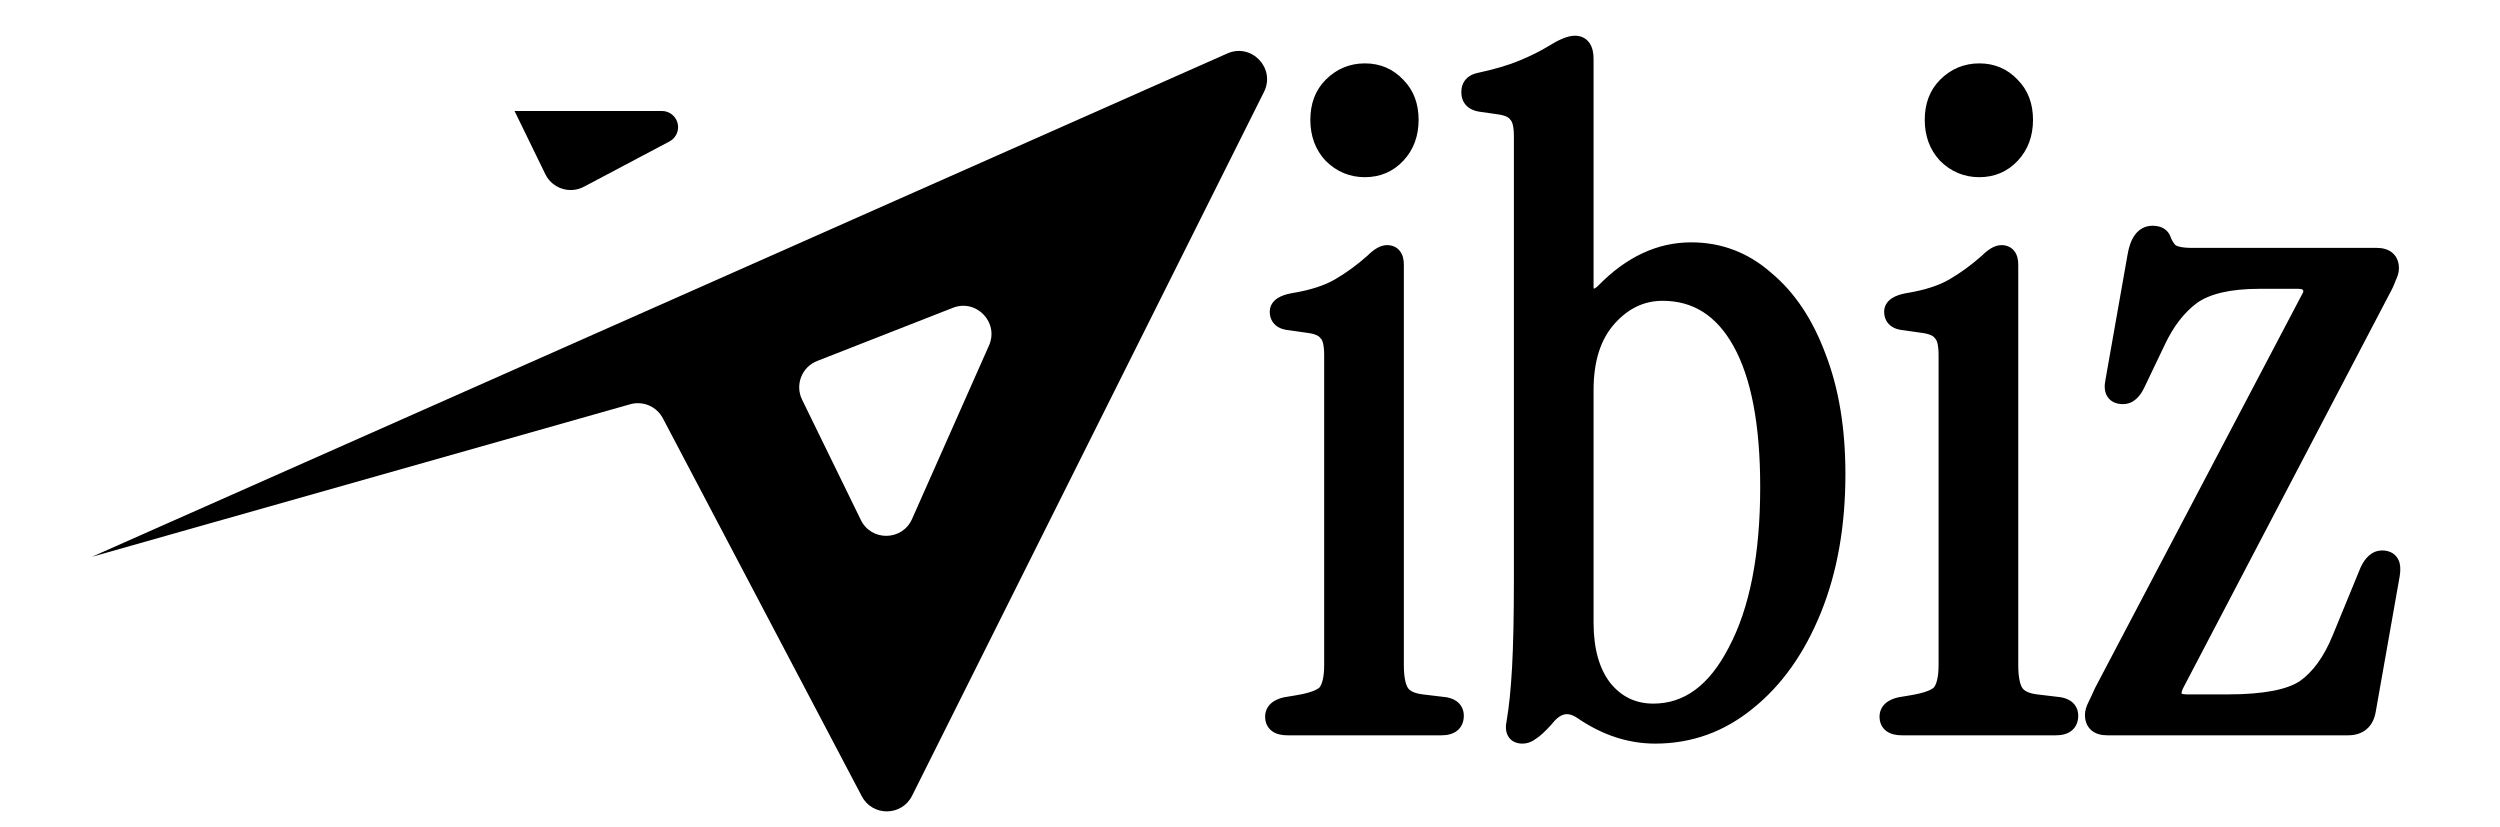
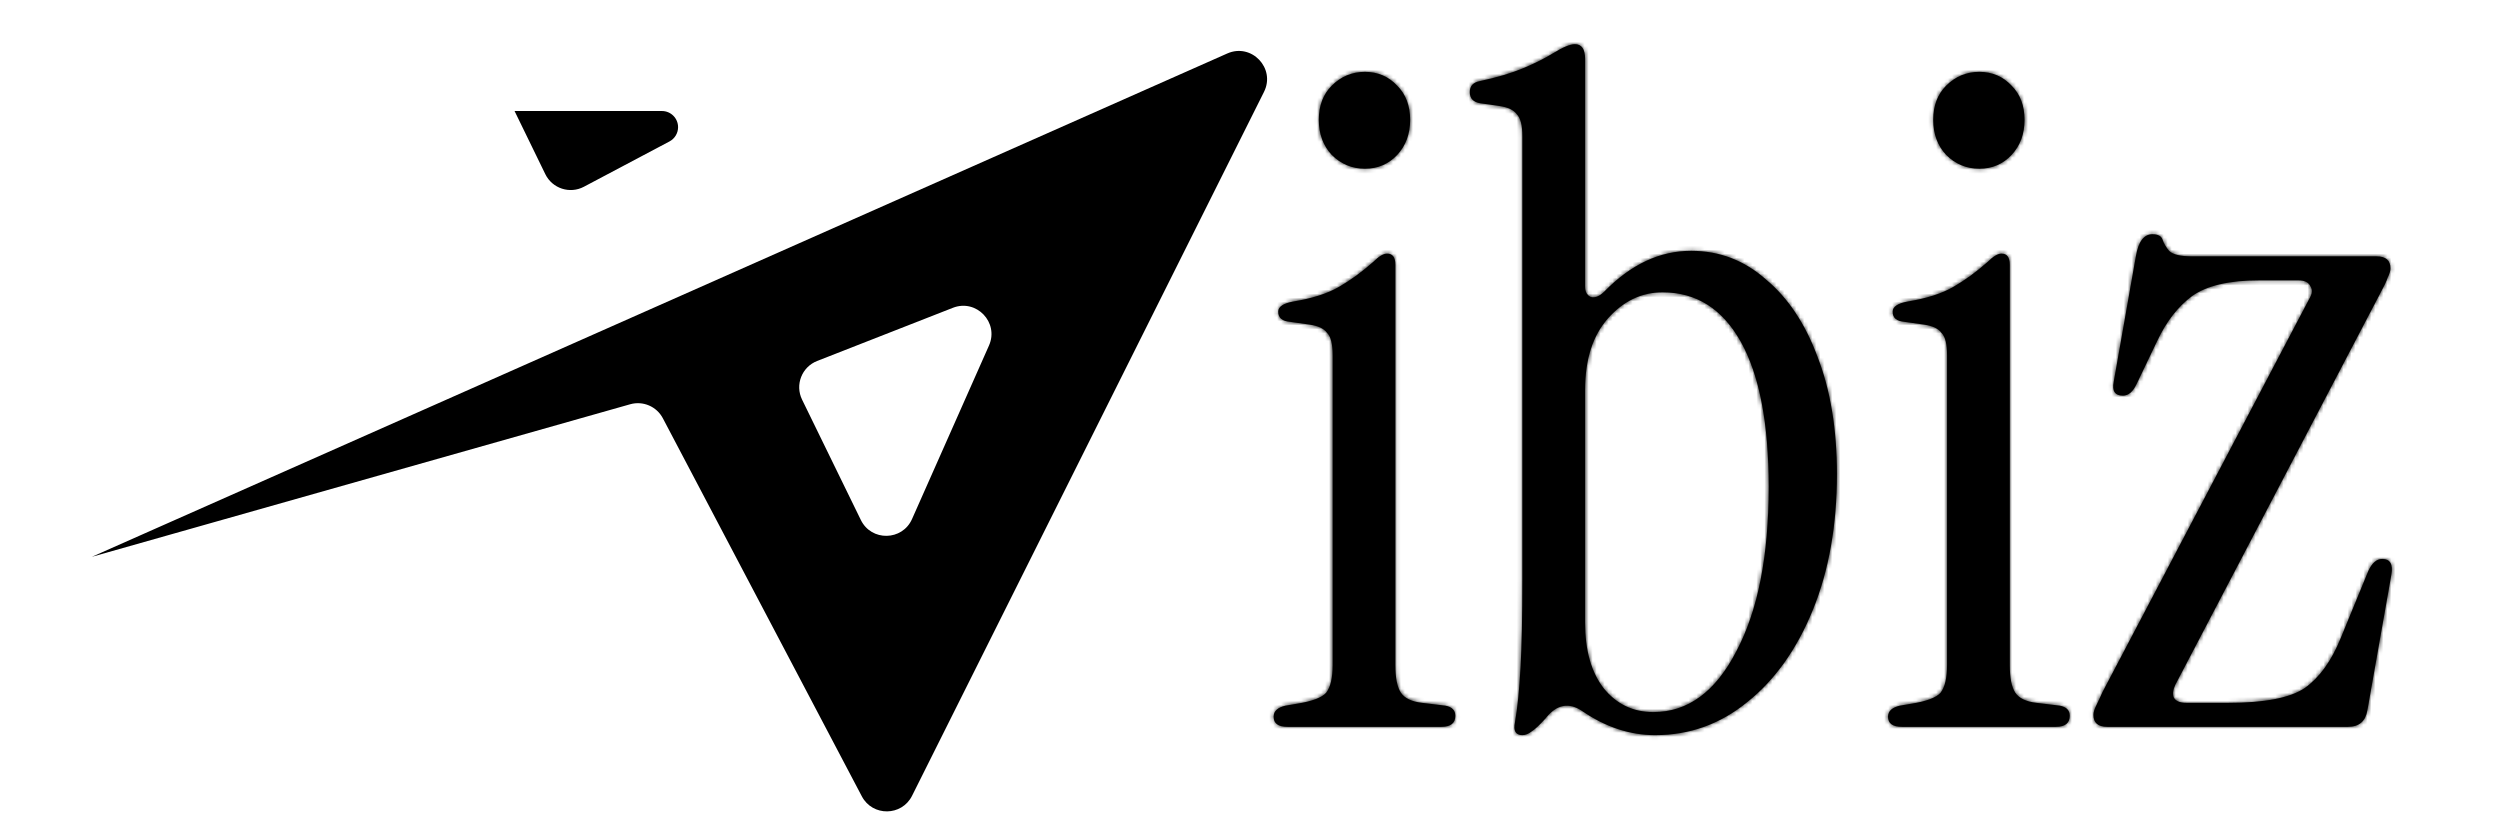
<svg xmlns="http://www.w3.org/2000/svg" width="626" height="207" viewBox="0 0 626 207" fill="none">
  <g filter="url(#filter0_i_1046_351)">
    <path d="M169.791 26.843C169.791 28.341 168.963 29.716 167.639 30.418L146.209 41.763C142.677 43.633 138.298 42.204 136.547 38.611L128.844 22.798H165.746C167.98 22.798 169.791 24.609 169.791 26.843Z" fill="black" />
    <path fill-rule="evenodd" clip-rule="evenodd" d="M307.318 8.387C313.378 5.701 319.47 12.082 316.505 18.011L228.379 194.264C225.804 199.413 218.482 199.489 215.801 194.395L165.98 99.735C164.424 96.779 161.012 95.316 157.798 96.227L23 134.427L307.318 8.387ZM228.371 124.971C225.935 130.462 218.194 130.605 215.557 125.207L200.841 95.072C199.029 91.362 200.769 86.895 204.614 85.388L238.603 72.073C244.484 69.769 250.204 75.747 247.643 81.521L228.371 124.971Z" fill="black" />
  </g>
  <mask id="path-2-outside-1_1046_351" maskUnits="userSpaceOnUse" x="316.303" y="8" width="285" height="179" fill="black">
-     <rect fill="white" x="316.303" y="8" width="285" height="179" />
    <path d="M341.779 42.247C338.545 42.247 335.773 41.092 333.463 38.782C331.307 36.472 330.229 33.546 330.229 30.004C330.229 26.462 331.307 23.613 333.463 21.457C335.773 19.147 338.545 17.992 341.779 17.992C345.013 17.992 347.708 19.147 349.864 21.457C352.02 23.613 353.098 26.462 353.098 30.004C353.098 33.546 352.02 36.472 349.864 38.782C347.708 41.092 345.013 42.247 341.779 42.247ZM322.375 182C320.065 182 318.91 181.153 318.91 179.459C318.91 178.073 319.911 177.149 321.913 176.687L324.685 176.225C328.535 175.609 330.999 174.685 332.077 173.453C333.155 172.067 333.694 169.757 333.694 166.523V88.908C333.694 86.136 333.232 84.288 332.308 83.364C331.538 82.286 330.075 81.593 327.919 81.285L323.068 80.592C321.066 80.438 320.065 79.591 320.065 78.051C320.065 76.819 321.297 75.972 323.761 75.51C328.535 74.74 332.385 73.508 335.311 71.814C338.237 70.12 341.086 68.041 343.858 65.577C345.244 64.191 346.399 63.498 347.323 63.498C348.709 63.498 349.402 64.422 349.402 66.27V166.523C349.402 169.757 349.864 172.067 350.788 173.453C351.712 174.839 353.483 175.686 356.101 175.994L361.876 176.687C363.57 176.995 364.417 177.842 364.417 179.228C364.417 181.076 363.262 182 360.952 182H322.375ZM414.464 184.079C408.15 184.079 402.067 182.077 396.215 178.073C392.827 175.763 389.747 176.379 386.975 179.921C385.435 181.615 384.28 182.693 383.51 183.155C382.74 183.771 381.97 184.079 381.2 184.079C379.506 184.079 378.89 183.001 379.352 180.845C379.968 177.303 380.43 172.76 380.738 167.216C381.046 161.672 381.2 154.28 381.2 145.04V34.162C381.2 31.39 380.738 29.542 379.814 28.618C379.044 27.54 377.581 26.847 375.425 26.539L370.574 25.846C368.88 25.538 368.033 24.614 368.033 23.074C368.033 21.534 368.88 20.61 370.574 20.302C374.886 19.378 378.505 18.3 381.431 17.068C384.357 15.836 386.821 14.604 388.823 13.372C391.287 11.832 393.135 11.062 394.367 11.062C396.061 11.062 396.908 12.294 396.908 14.758V71.814C396.908 73.046 397.37 73.893 398.294 74.355C399.372 74.663 400.527 74.201 401.759 72.969C408.381 66.193 415.619 62.805 423.473 62.805C430.557 62.805 436.793 65.192 442.183 69.966C447.727 74.586 452.039 81.054 455.119 89.37C458.353 97.686 459.97 107.465 459.97 118.707C459.97 131.489 457.968 142.807 453.964 152.663C449.96 162.519 444.493 170.219 437.563 175.763C430.788 181.307 423.088 184.079 414.464 184.079ZM414.002 178.304C422.626 178.304 429.556 173.222 434.791 163.058C440.181 152.894 442.876 139.188 442.876 121.941C442.876 106.079 440.566 93.99 435.946 85.674C431.327 77.358 424.782 73.2 416.312 73.2C411.076 73.2 406.533 75.356 402.683 79.668C398.833 83.98 396.908 89.986 396.908 97.686V155.897C396.908 162.827 398.448 168.294 401.528 172.298C404.762 176.302 408.92 178.304 414.002 178.304ZM495.627 42.247C492.393 42.247 489.621 41.092 487.311 38.782C485.155 36.472 484.077 33.546 484.077 30.004C484.077 26.462 485.155 23.613 487.311 21.457C489.621 19.147 492.393 17.992 495.627 17.992C498.861 17.992 501.556 19.147 503.712 21.457C505.868 23.613 506.946 26.462 506.946 30.004C506.946 33.546 505.868 36.472 503.712 38.782C501.556 41.092 498.861 42.247 495.627 42.247ZM476.223 182C473.913 182 472.758 181.153 472.758 179.459C472.758 178.073 473.759 177.149 475.761 176.687L478.533 176.225C482.383 175.609 484.847 174.685 485.925 173.453C487.003 172.067 487.542 169.757 487.542 166.523V88.908C487.542 86.136 487.08 84.288 486.156 83.364C485.386 82.286 483.923 81.593 481.767 81.285L476.916 80.592C474.914 80.438 473.913 79.591 473.913 78.051C473.913 76.819 475.145 75.972 477.609 75.51C482.383 74.74 486.233 73.508 489.159 71.814C492.085 70.12 494.934 68.041 497.706 65.577C499.092 64.191 500.247 63.498 501.171 63.498C502.557 63.498 503.25 64.422 503.25 66.27V166.523C503.25 169.757 503.712 172.067 504.636 173.453C505.56 174.839 507.331 175.686 509.949 175.994L515.724 176.687C517.418 176.995 518.265 177.842 518.265 179.228C518.265 181.076 517.11 182 514.8 182H476.223ZM527.656 182C525.346 182 524.191 180.999 524.191 178.997C524.191 178.381 524.422 177.611 524.884 176.687C525.346 175.763 525.885 174.608 526.501 173.222L578.244 74.817C579.014 73.585 579.091 72.507 578.475 71.583C578.013 70.659 577.012 70.197 575.472 70.197H565.771C558.225 70.197 552.604 71.506 548.908 74.124C545.366 76.742 542.44 80.515 540.13 85.443L535.048 96.069C534.124 98.071 532.969 99.072 531.583 99.072C529.581 99.072 528.811 97.917 529.273 95.607L534.817 64.191C535.433 60.495 536.819 58.647 538.975 58.647C540.361 58.647 541.208 59.109 541.516 60.033C541.824 60.957 542.363 61.881 543.133 62.805C544.057 63.729 545.982 64.191 548.908 64.191H595.107C597.417 64.191 598.572 65.192 598.572 67.194C598.572 67.81 598.341 68.58 597.879 69.504C597.571 70.428 597.032 71.583 596.262 72.969L544.75 171.374C544.134 172.606 543.98 173.684 544.288 174.608C544.75 175.532 545.828 175.994 547.522 175.994H557.917C567.003 175.994 573.393 174.762 577.089 172.298C580.785 169.68 583.788 165.522 586.098 159.824L593.028 142.961C593.952 140.959 595.107 139.958 596.493 139.958C598.495 139.958 599.265 141.267 598.803 143.885L592.797 177.842C592.335 180.614 590.718 182 587.946 182H527.656Z" />
  </mask>
  <path d="M341.779 42.247C338.545 42.247 335.773 41.092 333.463 38.782C331.307 36.472 330.229 33.546 330.229 30.004C330.229 26.462 331.307 23.613 333.463 21.457C335.773 19.147 338.545 17.992 341.779 17.992C345.013 17.992 347.708 19.147 349.864 21.457C352.02 23.613 353.098 26.462 353.098 30.004C353.098 33.546 352.02 36.472 349.864 38.782C347.708 41.092 345.013 42.247 341.779 42.247ZM322.375 182C320.065 182 318.91 181.153 318.91 179.459C318.91 178.073 319.911 177.149 321.913 176.687L324.685 176.225C328.535 175.609 330.999 174.685 332.077 173.453C333.155 172.067 333.694 169.757 333.694 166.523V88.908C333.694 86.136 333.232 84.288 332.308 83.364C331.538 82.286 330.075 81.593 327.919 81.285L323.068 80.592C321.066 80.438 320.065 79.591 320.065 78.051C320.065 76.819 321.297 75.972 323.761 75.51C328.535 74.74 332.385 73.508 335.311 71.814C338.237 70.12 341.086 68.041 343.858 65.577C345.244 64.191 346.399 63.498 347.323 63.498C348.709 63.498 349.402 64.422 349.402 66.27V166.523C349.402 169.757 349.864 172.067 350.788 173.453C351.712 174.839 353.483 175.686 356.101 175.994L361.876 176.687C363.57 176.995 364.417 177.842 364.417 179.228C364.417 181.076 363.262 182 360.952 182H322.375ZM414.464 184.079C408.15 184.079 402.067 182.077 396.215 178.073C392.827 175.763 389.747 176.379 386.975 179.921C385.435 181.615 384.28 182.693 383.51 183.155C382.74 183.771 381.97 184.079 381.2 184.079C379.506 184.079 378.89 183.001 379.352 180.845C379.968 177.303 380.43 172.76 380.738 167.216C381.046 161.672 381.2 154.28 381.2 145.04V34.162C381.2 31.39 380.738 29.542 379.814 28.618C379.044 27.54 377.581 26.847 375.425 26.539L370.574 25.846C368.88 25.538 368.033 24.614 368.033 23.074C368.033 21.534 368.88 20.61 370.574 20.302C374.886 19.378 378.505 18.3 381.431 17.068C384.357 15.836 386.821 14.604 388.823 13.372C391.287 11.832 393.135 11.062 394.367 11.062C396.061 11.062 396.908 12.294 396.908 14.758V71.814C396.908 73.046 397.37 73.893 398.294 74.355C399.372 74.663 400.527 74.201 401.759 72.969C408.381 66.193 415.619 62.805 423.473 62.805C430.557 62.805 436.793 65.192 442.183 69.966C447.727 74.586 452.039 81.054 455.119 89.37C458.353 97.686 459.97 107.465 459.97 118.707C459.97 131.489 457.968 142.807 453.964 152.663C449.96 162.519 444.493 170.219 437.563 175.763C430.788 181.307 423.088 184.079 414.464 184.079ZM414.002 178.304C422.626 178.304 429.556 173.222 434.791 163.058C440.181 152.894 442.876 139.188 442.876 121.941C442.876 106.079 440.566 93.99 435.946 85.674C431.327 77.358 424.782 73.2 416.312 73.2C411.076 73.2 406.533 75.356 402.683 79.668C398.833 83.98 396.908 89.986 396.908 97.686V155.897C396.908 162.827 398.448 168.294 401.528 172.298C404.762 176.302 408.92 178.304 414.002 178.304ZM495.627 42.247C492.393 42.247 489.621 41.092 487.311 38.782C485.155 36.472 484.077 33.546 484.077 30.004C484.077 26.462 485.155 23.613 487.311 21.457C489.621 19.147 492.393 17.992 495.627 17.992C498.861 17.992 501.556 19.147 503.712 21.457C505.868 23.613 506.946 26.462 506.946 30.004C506.946 33.546 505.868 36.472 503.712 38.782C501.556 41.092 498.861 42.247 495.627 42.247ZM476.223 182C473.913 182 472.758 181.153 472.758 179.459C472.758 178.073 473.759 177.149 475.761 176.687L478.533 176.225C482.383 175.609 484.847 174.685 485.925 173.453C487.003 172.067 487.542 169.757 487.542 166.523V88.908C487.542 86.136 487.08 84.288 486.156 83.364C485.386 82.286 483.923 81.593 481.767 81.285L476.916 80.592C474.914 80.438 473.913 79.591 473.913 78.051C473.913 76.819 475.145 75.972 477.609 75.51C482.383 74.74 486.233 73.508 489.159 71.814C492.085 70.12 494.934 68.041 497.706 65.577C499.092 64.191 500.247 63.498 501.171 63.498C502.557 63.498 503.25 64.422 503.25 66.27V166.523C503.25 169.757 503.712 172.067 504.636 173.453C505.56 174.839 507.331 175.686 509.949 175.994L515.724 176.687C517.418 176.995 518.265 177.842 518.265 179.228C518.265 181.076 517.11 182 514.8 182H476.223ZM527.656 182C525.346 182 524.191 180.999 524.191 178.997C524.191 178.381 524.422 177.611 524.884 176.687C525.346 175.763 525.885 174.608 526.501 173.222L578.244 74.817C579.014 73.585 579.091 72.507 578.475 71.583C578.013 70.659 577.012 70.197 575.472 70.197H565.771C558.225 70.197 552.604 71.506 548.908 74.124C545.366 76.742 542.44 80.515 540.13 85.443L535.048 96.069C534.124 98.071 532.969 99.072 531.583 99.072C529.581 99.072 528.811 97.917 529.273 95.607L534.817 64.191C535.433 60.495 536.819 58.647 538.975 58.647C540.361 58.647 541.208 59.109 541.516 60.033C541.824 60.957 542.363 61.881 543.133 62.805C544.057 63.729 545.982 64.191 548.908 64.191H595.107C597.417 64.191 598.572 65.192 598.572 67.194C598.572 67.81 598.341 68.58 597.879 69.504C597.571 70.428 597.032 71.583 596.262 72.969L544.75 171.374C544.134 172.606 543.98 173.684 544.288 174.608C544.75 175.532 545.828 175.994 547.522 175.994H557.917C567.003 175.994 573.393 174.762 577.089 172.298C580.785 169.68 583.788 165.522 586.098 159.824L593.028 142.961C593.952 140.959 595.107 139.958 596.493 139.958C598.495 139.958 599.265 141.267 598.803 143.885L592.797 177.842C592.335 180.614 590.718 182 587.946 182H527.656Z" fill="black" />
  <path d="M333.463 38.782L331.912 40.229L331.937 40.256L331.963 40.282L333.463 38.782ZM333.463 21.457L331.963 19.957L331.963 19.957L333.463 21.457ZM349.864 21.457L348.313 22.904L348.338 22.931L348.364 22.957L349.864 21.457ZM349.864 38.782L351.415 40.229L351.415 40.229L349.864 38.782ZM321.913 176.687L321.564 174.595L321.5 174.605L321.436 174.62L321.913 176.687ZM324.685 176.225L324.35 174.13L324.336 174.133L324.685 176.225ZM332.077 173.453L333.674 174.85L333.714 174.804L333.752 174.756L332.077 173.453ZM332.308 83.364L330.582 84.597L330.684 84.74L330.808 84.864L332.308 83.364ZM327.919 81.285L328.219 79.185L328.219 79.185L327.919 81.285ZM323.068 80.592L323.368 78.492L323.3 78.482L323.231 78.477L323.068 80.592ZM323.761 75.51L323.423 73.416L323.397 73.42L323.37 73.425L323.761 75.51ZM343.858 65.577L345.267 67.163L345.314 67.121L345.358 67.077L343.858 65.577ZM350.788 173.453L352.553 172.276L352.553 172.276L350.788 173.453ZM356.101 175.994L356.354 173.888L356.349 173.887L356.101 175.994ZM361.876 176.687L362.255 174.6L362.192 174.588L362.128 174.581L361.876 176.687ZM341.779 42.247V40.125C339.114 40.125 336.88 39.198 334.963 37.282L333.463 38.782L331.963 40.282C334.666 42.985 337.976 44.368 341.779 44.368V42.247ZM333.463 38.782L335.014 37.334C333.27 35.466 332.35 33.079 332.35 30.004H330.229H328.108C328.108 34.013 329.344 37.478 331.912 40.229L333.463 38.782ZM330.229 30.004H332.35C332.35 26.926 333.27 24.651 334.963 22.957L333.463 21.457L331.963 19.957C329.345 22.575 328.108 25.997 328.108 30.004H330.229ZM333.463 21.457L334.963 22.957C336.88 21.04 339.114 20.113 341.779 20.113V17.992V15.87C337.976 15.87 334.666 17.253 331.963 19.957L333.463 21.457ZM341.779 17.992V20.113C344.441 20.113 346.569 21.035 348.313 22.904L349.864 21.457L351.415 20.009C348.847 17.258 345.585 15.87 341.779 15.87V17.992ZM349.864 21.457L348.364 22.957C350.057 24.651 350.976 26.926 350.976 30.004H353.098H355.219C355.219 25.997 353.982 22.575 351.364 19.957L349.864 21.457ZM353.098 30.004H350.976C350.976 33.079 350.057 35.466 348.313 37.334L349.864 38.782L351.415 40.229C353.983 37.478 355.219 34.013 355.219 30.004H353.098ZM349.864 38.782L348.313 37.334C346.569 39.203 344.441 40.125 341.779 40.125V42.247V44.368C345.585 44.368 348.847 42.98 351.415 40.229L349.864 38.782ZM322.375 182V179.879C321.417 179.879 321.082 179.692 321.031 179.654C321.027 179.651 321.048 179.67 321.058 179.693C321.063 179.703 321.032 179.643 321.032 179.459H318.91H316.789C316.789 180.842 317.296 182.176 318.522 183.075C319.626 183.885 321.024 184.121 322.375 184.121V182ZM318.91 179.459H321.032C321.032 179.414 321.036 179.386 321.039 179.371C321.041 179.357 321.044 179.351 321.044 179.35C321.045 179.349 321.047 179.345 321.052 179.337C321.058 179.328 321.072 179.311 321.1 179.285C321.226 179.169 321.58 178.941 322.39 178.754L321.913 176.687L321.436 174.62C320.244 174.895 319.097 175.36 318.222 176.168C317.278 177.039 316.789 178.186 316.789 179.459H318.91ZM321.913 176.687L322.262 178.78L325.034 178.318L324.685 176.225L324.336 174.133L321.564 174.595L321.913 176.687ZM324.685 176.225L325.02 178.32C327.025 177.999 328.754 177.586 330.165 177.056C331.547 176.538 332.804 175.843 333.674 174.85L332.077 173.453L330.481 172.056C330.272 172.295 329.758 172.678 328.676 173.084C327.623 173.478 326.195 173.835 324.35 174.13L324.685 176.225ZM332.077 173.453L333.752 174.756C335.277 172.794 335.815 169.882 335.815 166.523H333.694H331.573C331.573 169.632 331.033 171.34 330.403 172.151L332.077 173.453ZM333.694 166.523H335.815V88.908H333.694H331.573V166.523H333.694ZM333.694 88.908H335.815C335.815 87.42 335.693 86.078 335.406 84.929C335.121 83.792 334.639 82.695 333.808 81.864L332.308 83.364L330.808 84.864C330.901 84.957 331.112 85.246 331.289 85.958C331.464 86.656 331.573 87.624 331.573 88.908H333.694ZM332.308 83.364L334.034 82.131C332.765 80.353 330.595 79.525 328.219 79.185L327.919 81.285L327.619 83.385C329.555 83.662 330.312 84.219 330.582 84.597L332.308 83.364ZM327.919 81.285L328.219 79.185L323.368 78.492L323.068 80.592L322.768 82.692L327.619 83.385L327.919 81.285ZM323.068 80.592L323.231 78.477C322.453 78.417 322.209 78.241 322.186 78.222C322.183 78.219 322.188 78.223 322.196 78.234C322.204 78.245 322.208 78.254 322.209 78.256C322.212 78.262 322.187 78.207 322.187 78.051H320.065H317.944C317.944 79.325 318.384 80.562 319.446 81.461C320.424 82.289 321.682 82.613 322.905 82.707L323.068 80.592ZM320.065 78.051H322.187C322.187 78.116 322.165 78.207 322.121 78.281C322.086 78.341 322.078 78.318 322.191 78.24C322.452 78.061 323.04 77.804 324.152 77.595L323.761 75.51L323.37 73.425C322.018 73.679 320.758 74.076 319.787 74.744C318.736 75.467 317.944 76.582 317.944 78.051H320.065ZM323.761 75.51L324.099 77.605C329.027 76.81 333.15 75.517 336.374 73.65L335.311 71.814L334.248 69.978C331.62 71.5 328.043 72.671 323.423 73.416L323.761 75.51ZM335.311 71.814L336.374 73.65C339.435 71.878 342.399 69.713 345.267 67.163L343.858 65.577L342.449 63.992C339.773 66.37 337.039 68.362 334.248 69.978L335.311 71.814ZM343.858 65.577L345.358 67.077C345.979 66.457 346.477 66.064 346.855 65.837C347.245 65.603 347.383 65.62 347.323 65.62V63.498V61.377C346.339 61.377 345.438 61.74 344.672 62.199C343.895 62.665 343.123 63.312 342.358 64.077L343.858 65.577ZM347.323 63.498V65.62C347.436 65.62 347.435 65.639 347.371 65.61C347.295 65.576 347.225 65.518 347.185 65.464C347.154 65.422 347.18 65.437 347.214 65.572C347.248 65.71 347.28 65.934 347.28 66.27H349.402H351.523C351.523 65.142 351.323 63.91 350.579 62.919C349.75 61.813 348.533 61.377 347.323 61.377V63.498ZM349.402 66.27H347.28V166.523H349.402H351.523V66.27H349.402ZM349.402 166.523H347.28C347.28 169.845 347.734 172.696 349.023 174.63L350.788 173.453L352.553 172.276C351.994 171.438 351.523 169.669 351.523 166.523H349.402ZM350.788 173.453L349.023 174.63C350.451 176.772 352.974 177.762 355.853 178.101L356.101 175.994L356.349 173.887C353.991 173.61 352.973 172.906 352.553 172.276L350.788 173.453ZM356.101 175.994L355.848 178.1L361.623 178.793L361.876 176.687L362.128 174.581L356.354 173.888L356.101 175.994ZM361.876 176.687L361.496 178.774C362.096 178.883 362.27 179.042 362.281 179.053C362.284 179.056 362.282 179.054 362.278 179.049C362.275 179.043 362.273 179.04 362.274 179.042C362.276 179.045 362.295 179.098 362.295 179.228H364.417H366.538C366.538 178.068 366.166 176.937 365.282 176.053C364.446 175.218 363.349 174.799 362.255 174.6L361.876 176.687ZM364.417 179.228H362.295C362.295 179.473 362.257 179.589 362.242 179.625C362.232 179.648 362.231 179.646 362.225 179.65C362.184 179.684 361.88 179.879 360.952 179.879V182V184.121C362.333 184.121 363.762 183.854 364.876 182.964C366.08 182 366.538 180.62 366.538 179.228H364.417ZM360.952 182V179.879H322.375V182V184.121H360.952V182ZM396.215 178.073L397.413 176.322L397.41 176.32L396.215 178.073ZM386.975 179.921L388.545 181.348L388.597 181.29L388.646 181.228L386.975 179.921ZM383.51 183.155L382.419 181.336L382.296 181.409L382.185 181.498L383.51 183.155ZM379.352 180.845L381.426 181.29L381.435 181.249L381.442 181.208L379.352 180.845ZM380.738 167.216L378.62 167.098L380.738 167.216ZM379.814 28.618L378.088 29.851L378.19 29.994L378.314 30.118L379.814 28.618ZM375.425 26.539L375.725 24.439L375.725 24.439L375.425 26.539ZM370.574 25.846L370.195 27.933L370.234 27.94L370.274 27.946L370.574 25.846ZM370.574 20.302L370.954 22.389L370.986 22.383L371.019 22.376L370.574 20.302ZM381.431 17.068L380.608 15.113L380.608 15.113L381.431 17.068ZM388.823 13.372L389.935 15.179L389.941 15.175L389.947 15.171L388.823 13.372ZM398.294 74.355L397.345 76.253L397.522 76.341L397.711 76.395L398.294 74.355ZM401.759 72.969L403.259 74.469L403.268 74.461L403.276 74.452L401.759 72.969ZM442.183 69.966L440.777 71.554L440.801 71.576L440.825 71.596L442.183 69.966ZM455.119 89.37L453.13 90.107L453.136 90.123L453.142 90.139L455.119 89.37ZM453.964 152.663L451.999 151.865L451.999 151.865L453.964 152.663ZM437.563 175.763L436.238 174.107L436.229 174.114L436.22 174.121L437.563 175.763ZM434.791 163.058L432.917 162.064L432.911 162.075L432.906 162.087L434.791 163.058ZM435.946 85.674L437.801 84.644L437.801 84.644L435.946 85.674ZM402.683 79.668L401.1 78.255L401.1 78.255L402.683 79.668ZM401.528 172.298L399.846 173.592L399.862 173.611L399.878 173.631L401.528 172.298ZM414.464 184.079V181.958C408.629 181.958 402.957 180.116 397.413 176.322L396.215 178.073L395.017 179.824C401.177 184.038 407.671 186.2 414.464 186.2V184.079ZM396.215 178.073L397.41 176.32C395.395 174.947 393.203 174.271 390.948 174.722C388.734 175.165 386.87 176.613 385.304 178.614L386.975 179.921L388.646 181.228C389.852 179.687 390.914 179.056 391.78 178.883C392.605 178.718 393.647 178.89 395.02 179.826L396.215 178.073ZM386.975 179.921L385.405 178.494C383.854 180.2 382.888 181.054 382.419 181.336L383.51 183.155L384.602 184.974C385.672 184.332 387.016 183.03 388.545 181.348L386.975 179.921ZM383.51 183.155L382.185 181.498C381.684 181.899 381.367 181.958 381.2 181.958V184.079V186.2C382.573 186.2 383.796 185.643 384.835 184.812L383.51 183.155ZM381.2 184.079V181.958C380.989 181.958 380.96 181.922 381.029 181.954C381.067 181.972 381.122 182.005 381.18 182.058C381.238 182.111 381.281 182.168 381.31 182.218C381.364 182.314 381.335 182.327 381.327 182.159C381.319 181.99 381.336 181.709 381.426 181.29L379.352 180.845L377.278 180.401C377.014 181.631 376.921 183.09 377.626 184.323C378.445 185.756 379.906 186.2 381.2 186.2V184.079ZM379.352 180.845L381.442 181.208C382.078 177.554 382.546 172.921 382.856 167.334L380.738 167.216L378.62 167.098C378.314 172.599 377.859 177.052 377.262 180.482L379.352 180.845ZM380.738 167.216L382.856 167.334C383.167 161.734 383.321 154.298 383.321 145.04H381.2H379.079C379.079 154.263 378.925 161.611 378.62 167.098L380.738 167.216ZM381.2 145.04H383.321V34.162H381.2H379.079V145.04H381.2ZM381.2 34.162H383.321C383.321 32.673 383.199 31.332 382.912 30.182C382.627 29.046 382.145 27.949 381.314 27.118L379.814 28.618L378.314 30.118C378.407 30.211 378.618 30.5 378.796 31.211C378.97 31.91 379.079 32.878 379.079 34.162H381.2ZM379.814 28.618L381.54 27.385C380.271 25.607 378.101 24.778 375.725 24.439L375.425 26.539L375.125 28.639C377.061 28.916 377.818 29.473 378.088 29.851L379.814 28.618ZM375.425 26.539L375.725 24.439L370.874 23.746L370.574 25.846L370.274 27.946L375.125 28.639L375.425 26.539ZM370.574 25.846L370.954 23.759C370.395 23.657 370.245 23.502 370.232 23.488C370.225 23.481 370.213 23.467 370.198 23.424C370.181 23.374 370.155 23.266 370.155 23.074H368.033H365.912C365.912 24.247 366.245 25.417 367.105 26.355C367.939 27.266 369.06 27.727 370.195 27.933L370.574 25.846ZM368.033 23.074H370.155C370.155 22.882 370.181 22.774 370.198 22.724C370.213 22.681 370.225 22.667 370.232 22.659C370.245 22.646 370.395 22.491 370.954 22.389L370.574 20.302L370.195 18.215C369.06 18.421 367.939 18.882 367.105 19.792C366.245 20.73 365.912 21.9 365.912 23.074H368.033ZM370.574 20.302L371.019 22.376C375.414 21.434 379.169 20.322 382.254 19.023L381.431 17.068L380.608 15.113C377.841 16.278 374.358 17.322 370.13 18.228L370.574 20.302ZM381.431 17.068L382.254 19.023C385.248 17.763 387.815 16.483 389.935 15.179L388.823 13.372L387.711 11.565C385.827 12.725 383.466 13.909 380.608 15.113L381.431 17.068ZM388.823 13.372L389.947 15.171C391.121 14.438 392.092 13.923 392.873 13.598C393.68 13.261 394.152 13.183 394.367 13.183V11.062V8.941C393.35 8.941 392.282 9.248 391.241 9.681C390.174 10.126 388.989 10.766 387.699 11.573L388.823 13.372ZM394.367 11.062V13.183C394.533 13.183 394.576 13.213 394.553 13.202C394.52 13.186 394.508 13.164 394.525 13.188C394.593 13.288 394.787 13.703 394.787 14.758H396.908H399.029C399.029 13.349 398.799 11.916 398.021 10.784C397.144 9.509 395.804 8.941 394.367 8.941V11.062ZM396.908 14.758H394.787V71.814H396.908H399.029V14.758H396.908ZM396.908 71.814H394.787C394.787 72.689 394.95 73.58 395.392 74.389C395.845 75.221 396.525 75.842 397.345 76.253L398.294 74.355L399.243 72.458C399.182 72.427 399.154 72.404 399.144 72.394C399.135 72.386 399.127 72.376 399.117 72.358C399.096 72.32 399.029 72.171 399.029 71.814H396.908ZM398.294 74.355L397.711 76.395C399.886 77.016 401.808 75.921 403.259 74.469L401.759 72.969L400.259 71.469C399.77 71.958 399.407 72.179 399.181 72.27C398.989 72.347 398.914 72.326 398.877 72.316L398.294 74.355ZM401.759 72.969L403.276 74.452C409.587 67.994 416.305 64.927 423.473 64.927V62.805V60.684C414.933 60.684 407.174 64.393 400.242 71.487L401.759 72.969ZM423.473 62.805V64.927C430.029 64.927 435.768 67.118 440.777 71.554L442.183 69.966L443.59 68.378C437.819 63.267 431.084 60.684 423.473 60.684V62.805ZM442.183 69.966L440.825 71.596C446.026 75.93 450.149 82.06 453.13 90.107L455.119 89.37L457.109 88.633C453.929 80.049 449.429 73.243 443.541 68.337L442.183 69.966ZM455.119 89.37L453.142 90.139C456.26 98.155 457.849 107.662 457.849 118.707H459.97H462.092C462.092 107.267 460.447 97.217 457.096 88.601L455.119 89.37ZM459.97 118.707H457.849C457.849 131.269 455.881 142.308 451.999 151.865L453.964 152.663L455.93 153.462C460.055 143.307 462.092 131.708 462.092 118.707H459.97ZM453.964 152.663L451.999 151.865C448.104 161.451 442.834 168.83 436.238 174.107L437.563 175.763L438.889 177.42C446.153 171.608 451.816 163.587 455.93 153.462L453.964 152.663ZM437.563 175.763L436.22 174.121C429.817 179.36 422.59 181.958 414.464 181.958V184.079V186.2C423.585 186.2 431.758 183.254 438.907 177.405L437.563 175.763ZM414.002 178.304V180.425C423.682 180.425 431.216 174.632 436.677 164.03L434.791 163.058L432.906 162.087C427.895 171.813 421.569 176.183 414.002 176.183V178.304ZM434.791 163.058L436.666 164.052C442.279 153.467 444.998 139.376 444.998 121.941H442.876H440.755C440.755 139.001 438.084 152.322 432.917 162.064L434.791 163.058ZM442.876 121.941H444.998C444.998 105.931 442.676 93.419 437.801 84.644L435.946 85.674L434.092 86.704C438.457 94.561 440.755 106.227 440.755 121.941H442.876ZM435.946 85.674L437.801 84.644C432.863 75.755 425.661 71.079 416.312 71.079V73.2V75.322C423.902 75.322 429.79 78.961 434.092 86.704L435.946 85.674ZM416.312 73.2V71.079C410.405 71.079 405.306 73.545 401.1 78.255L402.683 79.668L404.265 81.081C407.76 77.168 411.747 75.322 416.312 75.322V73.2ZM402.683 79.668L401.1 78.255C396.802 83.07 394.787 89.641 394.787 97.686H396.908H399.029C399.029 90.331 400.864 84.891 404.265 81.081L402.683 79.668ZM396.908 97.686H394.787V155.897H396.908H399.029V97.686H396.908ZM396.908 155.897H394.787C394.787 163.124 396.392 169.101 399.846 173.592L401.528 172.298L403.209 171.005C400.504 167.488 399.029 162.531 399.029 155.897H396.908ZM401.528 172.298L399.878 173.631C403.508 178.126 408.269 180.425 414.002 180.425V178.304V176.183C409.57 176.183 406.015 174.478 403.178 170.965L401.528 172.298ZM487.311 38.782L485.76 40.229L485.785 40.256L485.811 40.282L487.311 38.782ZM487.311 21.457L485.811 19.957L485.811 19.957L487.311 21.457ZM503.712 21.457L502.161 22.904L502.186 22.931L502.212 22.957L503.712 21.457ZM503.712 38.782L505.263 40.229L505.263 40.229L503.712 38.782ZM475.761 176.687L475.412 174.595L475.348 174.605L475.284 174.62L475.761 176.687ZM478.533 176.225L478.198 174.13L478.184 174.133L478.533 176.225ZM485.925 173.453L487.521 174.85L487.562 174.804L487.599 174.756L485.925 173.453ZM486.156 83.364L484.43 84.597L484.532 84.74L484.656 84.864L486.156 83.364ZM481.767 81.285L482.067 79.185L482.067 79.185L481.767 81.285ZM476.916 80.592L477.216 78.492L477.148 78.482L477.079 78.477L476.916 80.592ZM477.609 75.51L477.271 73.416L477.245 73.42L477.218 73.425L477.609 75.51ZM497.706 65.577L499.115 67.163L499.162 67.121L499.206 67.077L497.706 65.577ZM504.636 173.453L506.401 172.276L506.401 172.276L504.636 173.453ZM509.949 175.994L510.201 173.888L510.196 173.887L509.949 175.994ZM515.724 176.687L516.103 174.6L516.04 174.588L515.976 174.581L515.724 176.687ZM495.627 42.247V40.125C492.962 40.125 490.728 39.198 488.811 37.282L487.311 38.782L485.811 40.282C488.514 42.985 491.824 44.368 495.627 44.368V42.247ZM487.311 38.782L488.862 37.334C487.118 35.466 486.198 33.079 486.198 30.004H484.077H481.956C481.956 34.013 483.192 37.478 485.76 40.229L487.311 38.782ZM484.077 30.004H486.198C486.198 26.926 487.117 24.651 488.811 22.957L487.311 21.457L485.811 19.957C483.192 22.575 481.956 25.997 481.956 30.004H484.077ZM487.311 21.457L488.811 22.957C490.728 21.04 492.962 20.113 495.627 20.113V17.992V15.87C491.824 15.87 488.514 17.253 485.811 19.957L487.311 21.457ZM495.627 17.992V20.113C498.288 20.113 500.417 21.035 502.161 22.904L503.712 21.457L505.263 20.009C502.695 17.258 499.433 15.87 495.627 15.87V17.992ZM503.712 21.457L502.212 22.957C503.905 24.651 504.824 26.926 504.824 30.004H506.946H509.067C509.067 25.997 507.83 22.575 505.212 19.957L503.712 21.457ZM506.946 30.004H504.824C504.824 33.079 503.905 35.466 502.161 37.334L503.712 38.782L505.263 40.229C507.83 37.478 509.067 34.013 509.067 30.004H506.946ZM503.712 38.782L502.161 37.334C500.417 39.203 498.288 40.125 495.627 40.125V42.247V44.368C499.433 44.368 502.695 42.98 505.263 40.229L503.712 38.782ZM476.223 182V179.879C475.265 179.879 474.93 179.692 474.879 179.654C474.875 179.651 474.896 179.67 474.906 179.693C474.911 179.703 474.879 179.643 474.879 179.459H472.758H470.637C470.637 180.842 471.143 182.176 472.37 183.075C473.473 183.885 474.871 184.121 476.223 184.121V182ZM472.758 179.459H474.879C474.879 179.414 474.883 179.386 474.886 179.371C474.889 179.357 474.892 179.351 474.892 179.35C474.893 179.349 474.894 179.345 474.9 179.337C474.906 179.328 474.92 179.311 474.948 179.285C475.073 179.169 475.428 178.941 476.238 178.754L475.761 176.687L475.284 174.62C474.092 174.895 472.945 175.36 472.07 176.168C471.126 177.039 470.637 178.186 470.637 179.459H472.758ZM475.761 176.687L476.11 178.78L478.882 178.318L478.533 176.225L478.184 174.133L475.412 174.595L475.761 176.687ZM478.533 176.225L478.868 178.32C480.873 177.999 482.602 177.586 484.013 177.056C485.395 176.538 486.652 175.843 487.521 174.85L485.925 173.453L484.328 172.056C484.12 172.295 483.606 172.678 482.524 173.084C481.471 173.478 480.043 173.835 478.198 174.13L478.533 176.225ZM485.925 173.453L487.599 174.756C489.125 172.794 489.663 169.882 489.663 166.523H487.542H485.42C485.42 169.632 484.881 171.34 484.25 172.151L485.925 173.453ZM487.542 166.523H489.663V88.908H487.542H485.42V166.523H487.542ZM487.542 88.908H489.663C489.663 87.42 489.541 86.078 489.253 84.929C488.969 83.792 488.487 82.695 487.656 81.864L486.156 83.364L484.656 84.864C484.749 84.957 484.959 85.246 485.137 85.958C485.312 86.656 485.42 87.624 485.42 88.908H487.542ZM486.156 83.364L487.882 82.131C486.612 80.353 484.443 79.525 482.067 79.185L481.767 81.285L481.467 83.385C483.403 83.662 484.159 84.219 484.43 84.597L486.156 83.364ZM481.767 81.285L482.067 79.185L477.216 78.492L476.916 80.592L476.616 82.692L481.467 83.385L481.767 81.285ZM476.916 80.592L477.079 78.477C476.301 78.417 476.057 78.241 476.034 78.222C476.031 78.219 476.036 78.223 476.044 78.234C476.052 78.245 476.056 78.254 476.057 78.256C476.06 78.262 476.034 78.207 476.034 78.051H473.913H471.792C471.792 79.325 472.232 80.562 473.293 81.461C474.272 82.289 475.529 82.613 476.753 82.707L476.916 80.592ZM473.913 78.051H476.034C476.034 78.116 476.013 78.207 475.969 78.281C475.933 78.341 475.926 78.318 476.039 78.24C476.3 78.061 476.888 77.804 478 77.595L477.609 75.51L477.218 73.425C475.866 73.679 474.606 74.076 473.635 74.744C472.583 75.467 471.792 76.582 471.792 78.051H473.913ZM477.609 75.51L477.947 77.605C482.875 76.81 486.998 75.517 490.222 73.65L489.159 71.814L488.096 69.978C485.468 71.5 481.891 72.671 477.271 73.416L477.609 75.51ZM489.159 71.814L490.222 73.65C493.283 71.878 496.247 69.713 499.115 67.163L497.706 65.577L496.296 63.992C493.621 66.37 490.887 68.362 488.096 69.978L489.159 71.814ZM497.706 65.577L499.206 67.077C499.826 66.457 500.325 66.064 500.703 65.837C501.092 65.603 501.23 65.62 501.171 65.62V63.498V61.377C500.187 61.377 499.286 61.74 498.52 62.199C497.743 62.665 496.971 63.312 496.206 64.077L497.706 65.577ZM501.171 63.498V65.62C501.284 65.62 501.283 65.639 501.219 65.61C501.143 65.576 501.073 65.518 501.033 65.464C501.001 65.422 501.028 65.437 501.062 65.572C501.096 65.71 501.128 65.934 501.128 66.27H503.25H505.371C505.371 65.142 505.17 63.91 504.427 62.919C503.598 61.813 502.381 61.377 501.171 61.377V63.498ZM503.25 66.27H501.128V166.523H503.25H505.371V66.27H503.25ZM503.25 166.523H501.128C501.128 169.845 501.581 172.696 502.871 174.63L504.636 173.453L506.401 172.276C505.842 171.438 505.371 169.669 505.371 166.523H503.25ZM504.636 173.453L502.871 174.63C504.299 176.772 506.822 177.762 509.701 178.101L509.949 175.994L510.196 173.887C507.839 173.61 506.821 172.906 506.401 172.276L504.636 173.453ZM509.949 175.994L509.696 178.1L515.471 178.793L515.724 176.687L515.976 174.581L510.201 173.888L509.949 175.994ZM515.724 176.687L515.344 178.774C515.944 178.883 516.118 179.042 516.129 179.053C516.132 179.056 516.13 179.054 516.126 179.049C516.122 179.043 516.121 179.04 516.122 179.042C516.124 179.045 516.143 179.098 516.143 179.228H518.265H520.386C520.386 178.068 520.014 176.937 519.129 176.053C518.294 175.218 517.197 174.799 516.103 174.6L515.724 176.687ZM518.265 179.228H516.143C516.143 179.473 516.105 179.589 516.09 179.625C516.08 179.648 516.079 179.646 516.073 179.65C516.032 179.684 515.728 179.879 514.8 179.879V182V184.121C516.181 184.121 517.61 183.854 518.724 182.964C519.927 182 520.386 180.62 520.386 179.228H518.265ZM514.8 182V179.879H476.223V182V184.121H514.8V182ZM524.884 176.687L522.987 175.738L522.987 175.738L524.884 176.687ZM526.501 173.222L524.623 172.235L524.591 172.297L524.562 172.361L526.501 173.222ZM578.244 74.817L576.445 73.693L576.404 73.76L576.367 73.83L578.244 74.817ZM578.475 71.583L576.578 72.532L576.637 72.65L576.71 72.76L578.475 71.583ZM548.908 74.124L547.682 72.393L547.664 72.406L547.647 72.418L548.908 74.124ZM540.13 85.443L542.044 86.358L542.047 86.351L542.051 86.344L540.13 85.443ZM535.048 96.069L533.134 95.154L533.128 95.167L533.122 95.18L535.048 96.069ZM529.273 95.607L531.353 96.023L531.358 95.999L531.362 95.976L529.273 95.607ZM534.817 64.191L536.906 64.56L536.908 64.55L536.909 64.54L534.817 64.191ZM541.516 60.033L539.503 60.704L539.503 60.704L541.516 60.033ZM543.133 62.805L541.503 64.163L541.565 64.237L541.633 64.305L543.133 62.805ZM597.879 69.504L595.982 68.556L595.914 68.69L595.867 68.834L597.879 69.504ZM596.262 72.969L594.408 71.939L594.395 71.962L594.383 71.985L596.262 72.969ZM544.75 171.374L542.87 170.39L542.861 170.408L542.852 170.425L544.75 171.374ZM544.288 174.608L542.275 175.279L542.323 175.422L542.39 175.557L544.288 174.608ZM577.089 172.298L578.266 174.063L578.291 174.047L578.316 174.029L577.089 172.298ZM586.098 159.824L584.136 159.018L584.132 159.027L586.098 159.824ZM593.028 142.961L591.102 142.072L591.083 142.113L591.066 142.155L593.028 142.961ZM598.803 143.885L600.892 144.255L600.892 144.254L598.803 143.885ZM592.797 177.842L590.708 177.473L590.706 177.483L590.705 177.493L592.797 177.842ZM527.656 182V179.879C526.76 179.879 526.483 179.678 526.447 179.646C526.435 179.636 526.414 179.618 526.388 179.549C526.356 179.468 526.312 179.298 526.312 178.997H524.191H522.07C522.07 180.41 522.491 181.833 523.668 182.852C524.786 183.822 526.243 184.121 527.656 184.121V182ZM524.191 178.997H526.312C526.312 178.862 526.38 178.44 526.781 177.636L524.884 176.687L522.987 175.738C522.465 176.782 522.07 177.9 522.07 178.997H524.191ZM524.884 176.687L526.781 177.636C527.263 176.673 527.816 175.487 528.44 174.084L526.501 173.222L524.562 172.361C523.954 173.729 523.429 174.853 522.987 175.738L524.884 176.687ZM526.501 173.222L528.379 174.209L580.122 75.805L578.244 74.817L576.367 73.83L524.623 172.235L526.501 173.222ZM578.244 74.817L580.043 75.942C580.551 75.129 580.925 74.219 580.996 73.236C581.069 72.214 580.802 71.248 580.241 70.406L578.475 71.583L576.71 72.76C576.746 72.813 576.756 72.844 576.759 72.857C576.762 72.868 576.767 72.89 576.764 72.934C576.757 73.029 576.707 73.274 576.445 73.693L578.244 74.817ZM578.475 71.583L580.373 70.635C579.389 68.668 577.375 68.076 575.472 68.076V70.197V72.319C576.049 72.319 576.355 72.408 576.489 72.47C576.584 72.514 576.577 72.531 576.578 72.532L578.475 71.583ZM575.472 70.197V68.076H565.771V70.197V72.319H575.472V70.197ZM565.771 70.197V68.076C558.05 68.076 551.904 69.402 547.682 72.393L548.908 74.124L550.134 75.855C553.303 73.61 558.399 72.319 565.771 72.319V70.197ZM548.908 74.124L547.647 72.418C543.762 75.29 540.634 79.37 538.209 84.543L540.13 85.443L542.051 86.344C544.246 81.661 546.97 78.195 550.169 75.83L548.908 74.124ZM540.13 85.443L538.216 84.528L533.134 95.154L535.048 96.069L536.962 96.984L542.044 86.358L540.13 85.443ZM535.048 96.069L533.122 95.18C532.318 96.921 531.712 96.951 531.583 96.951V99.072V101.193C534.226 101.193 535.93 99.221 536.974 96.958L535.048 96.069ZM531.583 99.072V96.951C531.274 96.951 531.146 96.904 531.128 96.897C531.124 96.895 531.146 96.904 531.179 96.931C531.214 96.959 531.246 96.994 531.269 97.029C531.317 97.101 531.285 97.103 531.271 96.935C531.255 96.761 531.264 96.467 531.353 96.023L529.273 95.607L527.193 95.191C526.924 96.537 526.884 98.101 527.739 99.382C528.673 100.784 530.21 101.193 531.583 101.193V99.072ZM529.273 95.607L531.362 95.976L536.906 64.56L534.817 64.191L532.728 63.823L527.184 95.238L529.273 95.607ZM534.817 64.191L536.909 64.54C537.193 62.842 537.615 61.84 538.016 61.306C538.341 60.872 538.618 60.769 538.975 60.769V58.647V56.526C537.176 56.526 535.682 57.347 534.621 58.761C533.635 60.075 533.057 61.845 532.724 63.843L534.817 64.191ZM538.975 58.647V60.769C539.207 60.769 539.372 60.788 539.483 60.812C539.594 60.834 539.635 60.857 539.634 60.856C539.627 60.853 539.592 60.831 539.554 60.785C539.516 60.739 539.503 60.704 539.503 60.704L541.516 60.033L543.528 59.363C543.207 58.397 542.565 57.622 541.665 57.132C540.824 56.672 539.878 56.526 538.975 56.526V58.647ZM541.516 60.033L539.503 60.704C539.912 61.931 540.602 63.082 541.503 64.163L543.133 62.805L544.763 61.447C544.123 60.68 543.736 59.984 543.528 59.363L541.516 60.033ZM543.133 62.805L541.633 64.305C542.479 65.152 543.613 65.629 544.774 65.908C545.956 66.191 547.349 66.313 548.908 66.313V64.191V62.07C547.54 62.07 546.508 61.96 545.765 61.782C545.001 61.599 544.711 61.383 544.633 61.305L543.133 62.805ZM548.908 64.191V66.313H595.107V64.191V62.07H548.908V64.191ZM595.107 64.191V66.313C596.004 66.313 596.28 66.513 596.317 66.545C596.329 66.556 596.349 66.574 596.376 66.642C596.407 66.723 596.451 66.893 596.451 67.194H598.572H600.694C600.694 65.781 600.272 64.359 599.095 63.339C597.977 62.37 596.521 62.07 595.107 62.07V64.191ZM598.572 67.194H596.451C596.451 67.33 596.384 67.752 595.982 68.556L597.879 69.504L599.777 70.453C600.299 69.409 600.694 68.291 600.694 67.194H598.572ZM597.879 69.504L595.867 68.834C595.618 69.58 595.148 70.606 594.408 71.939L596.262 72.969L598.117 73.999C598.916 72.561 599.525 71.276 599.892 70.175L597.879 69.504ZM596.262 72.969L594.383 71.985L542.87 170.39L544.75 171.374L546.629 172.358L598.142 73.953L596.262 72.969ZM544.75 171.374L542.852 170.425C542.09 171.95 541.727 173.633 542.275 175.279L544.288 174.608L546.3 173.937C546.233 173.735 546.177 173.262 546.647 172.323L544.75 171.374ZM544.288 174.608L542.39 175.557C543.405 177.587 545.576 178.115 547.522 178.115V175.994V173.873C546.845 173.873 546.463 173.777 546.278 173.698C546.134 173.636 546.162 173.612 546.185 173.659L544.288 174.608ZM547.522 175.994V178.115H557.917V175.994V173.873H547.522V175.994ZM557.917 175.994V178.115C567.064 178.115 574.011 176.9 578.266 174.063L577.089 172.298L575.913 170.533C572.776 172.624 566.942 173.873 557.917 173.873V175.994ZM577.089 172.298L578.316 174.029C582.441 171.107 585.655 166.565 588.064 160.621L586.098 159.824L584.132 159.027C581.922 164.48 579.13 168.253 575.863 170.567L577.089 172.298ZM586.098 159.824L588.061 160.631L594.99 143.768L593.028 142.961L591.066 142.155L584.136 159.018L586.098 159.824ZM593.028 142.961L594.954 143.85C595.758 142.11 596.365 142.08 596.493 142.08V139.958V137.837C593.85 137.837 592.147 139.809 591.102 142.072L593.028 142.961ZM596.493 139.958V142.08C596.772 142.08 596.867 142.127 596.858 142.122C596.823 142.106 596.769 142.059 596.744 142.016C596.732 141.996 596.783 142.072 596.804 142.333C596.824 142.596 596.809 142.982 596.714 143.517L598.803 143.885L600.892 144.254C601.151 142.786 601.174 141.179 600.401 139.865C599.514 138.357 597.973 137.837 596.493 137.837V139.958ZM598.803 143.885L596.714 143.516L590.708 177.473L592.797 177.842L594.886 178.212L600.892 144.255L598.803 143.885ZM592.797 177.842L590.705 177.493C590.529 178.547 590.181 179.072 589.857 179.35C589.537 179.624 588.981 179.879 587.946 179.879V182V184.121C589.683 184.121 591.322 183.683 592.619 182.571C593.912 181.463 594.603 179.909 594.89 178.191L592.797 177.842ZM587.946 182V179.879H527.656V182V184.121H587.946V182Z" fill="black" mask="url(#path-2-outside-1_1046_351)" />
  <defs>
    <filter id="filter0_i_1046_351" x="23" y="7.755" width="294.279" height="195.416" filterUnits="userSpaceOnUse" color-interpolation-filters="sRGB">
      <feFlood flood-opacity="0" result="BackgroundImageFix" />
      <feBlend mode="normal" in="SourceGraphic" in2="BackgroundImageFix" result="shape" />
      <feColorMatrix in="SourceAlpha" type="matrix" values="0 0 0 0 0 0 0 0 0 0 0 0 0 0 0 0 0 0 127 0" result="hardAlpha" />
      <feOffset dy="5" />
      <feGaussianBlur stdDeviation="5" />
      <feComposite in2="hardAlpha" operator="arithmetic" k2="-1" k3="1" />
      <feColorMatrix type="matrix" values="0 0 0 0 1 0 0 0 0 1 0 0 0 0 1 0 0 0 0.25 0" />
      <feBlend mode="normal" in2="shape" result="effect1_innerShadow_1046_351" />
    </filter>
  </defs>
</svg>